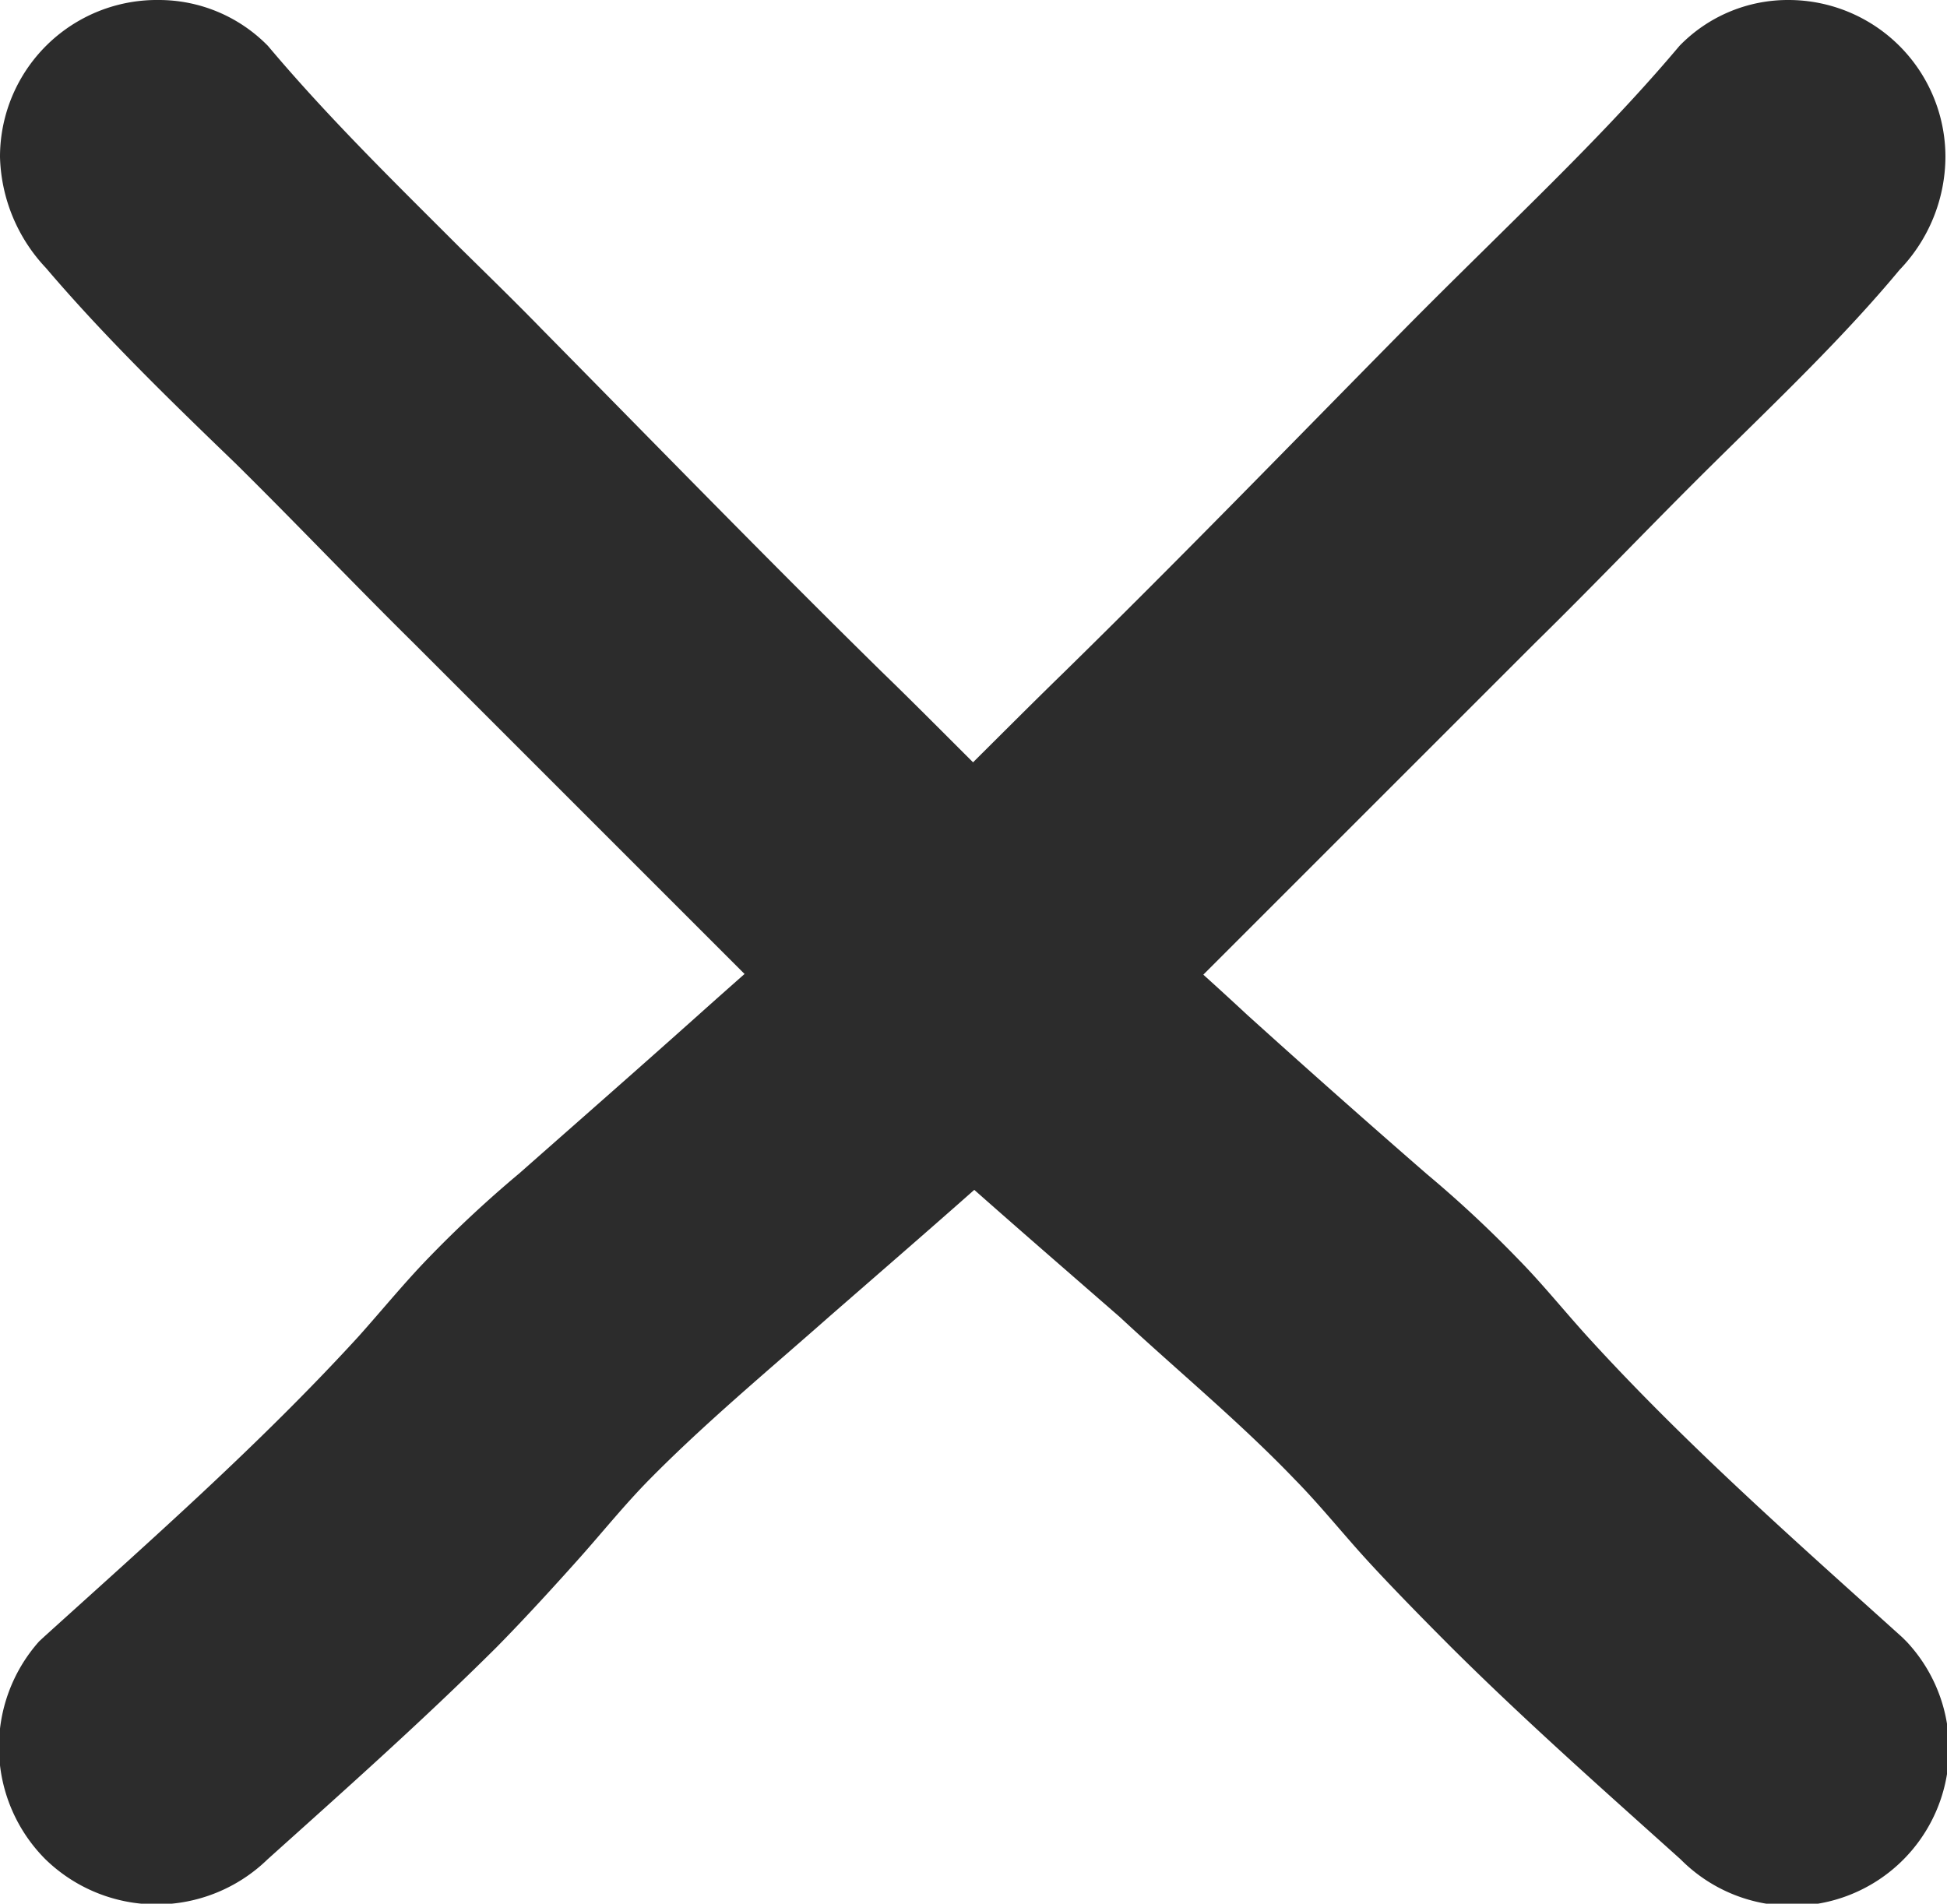
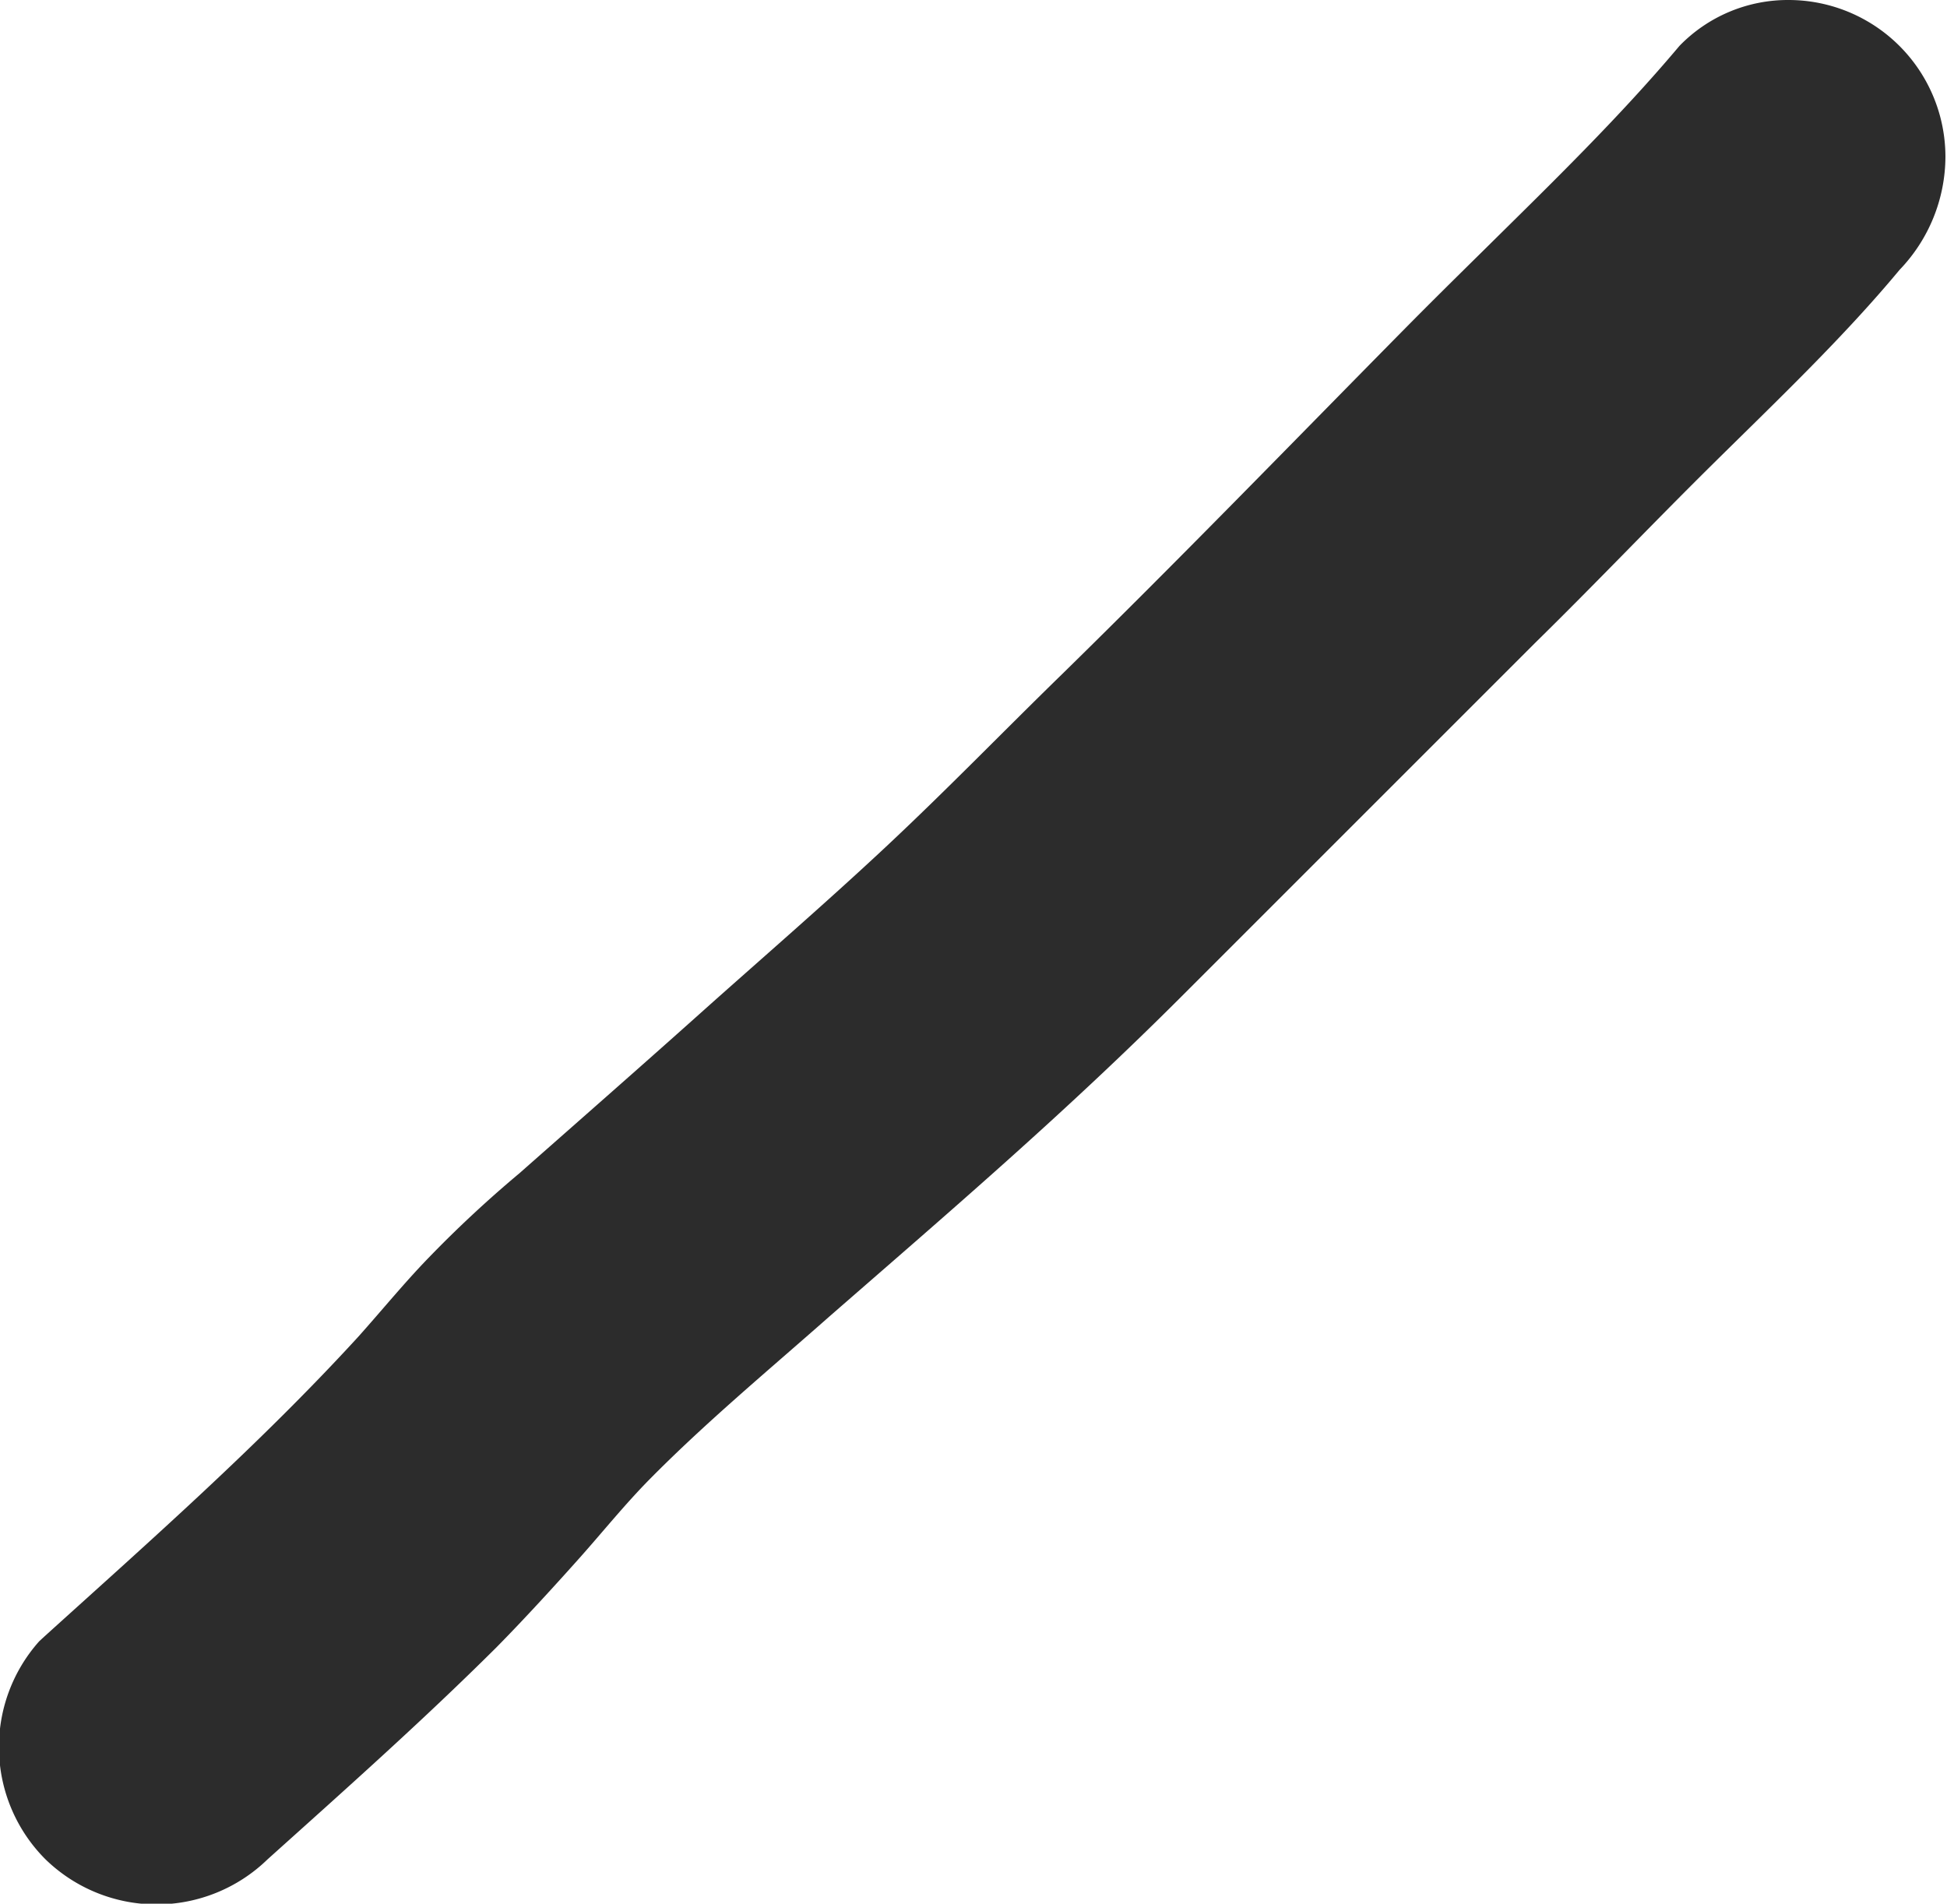
<svg xmlns="http://www.w3.org/2000/svg" viewBox="0 0 49.63 48.53">
  <defs>
    <style>.cls-1{fill:#2c2c2c;}</style>
  </defs>
  <title>xout</title>
  <g id="Layer_2" data-name="Layer 2">
    <g id="Layer_1-2" data-name="Layer 1">
-       <path class="cls-1" d="M6,11.81c1.53,1.51,3,3.06,4.55,4.59,3,3,6,6,9,9s5.95,5.52,9,8.18C30,34.93,31.6,36.25,33,37.71c.63.64,1.2,1.35,1.79,2S36.25,41.25,37,42c1.88,1.87,3.87,3.63,5.84,5.4a4,4,0,0,0,5.77-5.54l-.12-.12c-2.74-2.47-5.51-4.91-8-7.64-.61-.67-1.17-1.37-1.79-2a29.91,29.91,0,0,0-2.33-2.17q-2.3-2-4.58-4.06C30.2,24.39,28.58,23,27,21.55s-3-2.95-4.53-4.43c-2.91-2.86-5.77-5.8-8.64-8.71-.69-.71-1.4-1.4-2.1-2.09C10.06,4.65,8.37,3,6.83,1.17A3.89,3.89,0,0,0,4.05,0,4,4,0,0,0,0,4,4.28,4.28,0,0,0,1.17,6.83C2.67,8.59,4.32,10.19,6,11.81Z" />
      <path class="cls-1" d="M43.68,11.81c-1.53,1.51-3,3.06-4.56,4.59-3,3-6,6-9,9s-5.95,5.52-9,8.18c-1.54,1.36-3.13,2.68-4.57,4.14-.63.64-1.2,1.35-1.78,2S13.39,41.25,12.65,42c-1.88,1.87-3.86,3.63-5.83,5.4a4.06,4.06,0,0,1-5.66,0A4.05,4.05,0,0,1,1,41.84l.13-.12c2.73-2.47,5.5-4.91,8-7.64.6-.67,1.17-1.37,1.78-2a29.91,29.91,0,0,1,2.33-2.17c1.53-1.35,3.07-2.7,4.59-4.06s3.2-2.81,4.76-4.27,3-2.95,4.52-4.43c2.92-2.86,5.77-5.8,8.64-8.71.7-.71,1.4-1.4,2.1-2.09C39.57,4.65,41.27,3,42.81,1.17A3.85,3.85,0,0,1,45.59,0a4,4,0,0,1,4,4,4.18,4.18,0,0,1-1.17,2.88C47,8.59,45.32,10.19,43.68,11.81Z" />
    </g>
  </g>
</svg>